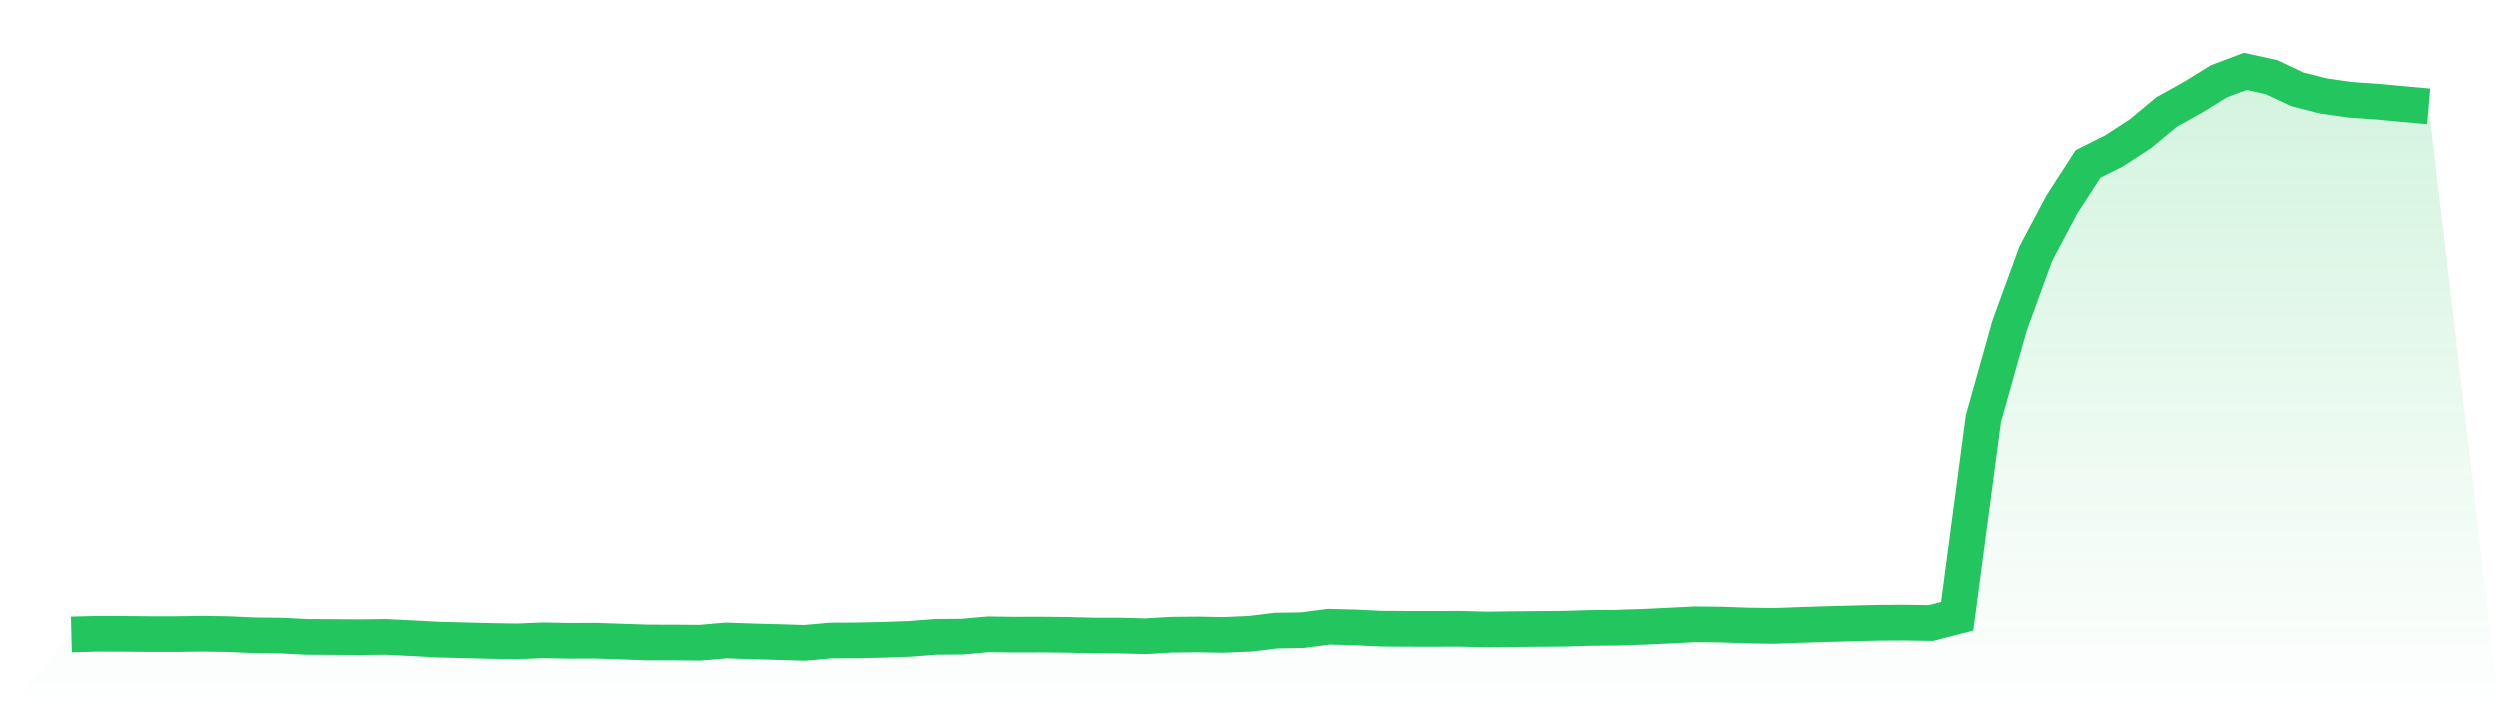
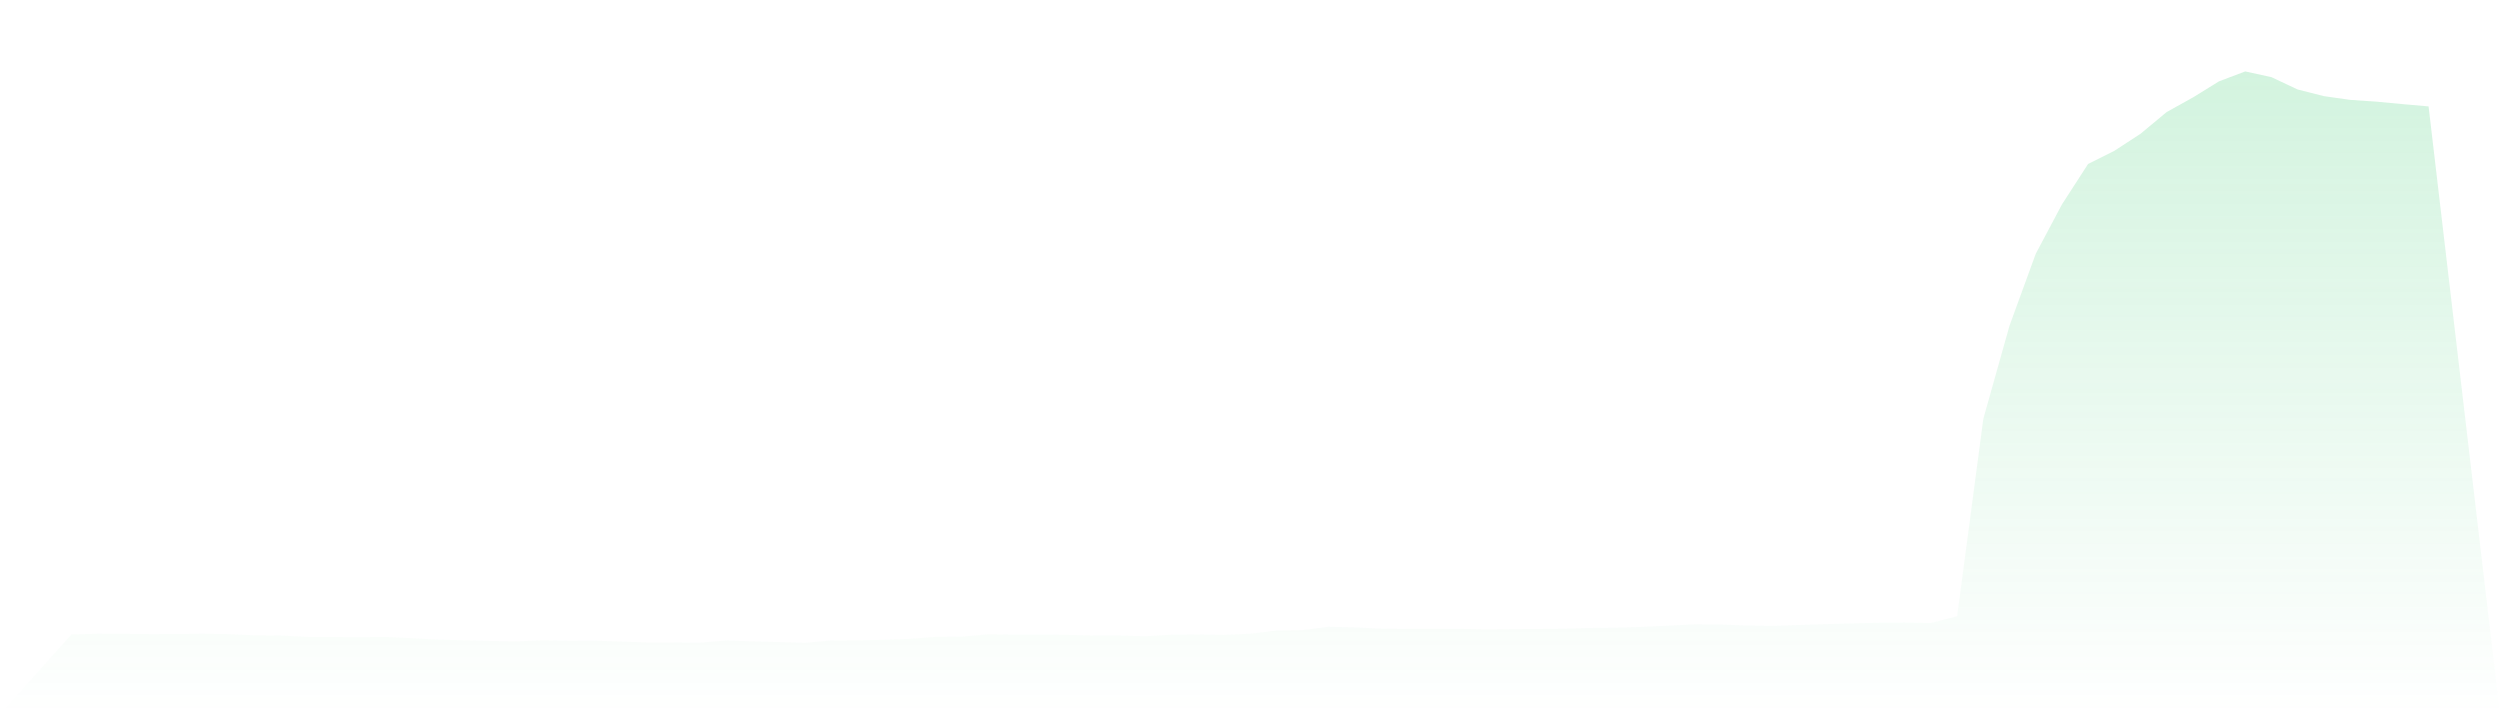
<svg xmlns="http://www.w3.org/2000/svg" viewBox="0 0 140 40">
  <defs>
    <linearGradient id="gradient" x1="0" x2="0" y1="0" y2="1">
      <stop offset="0%" stop-color="#22c55e" stop-opacity="0.2" />
      <stop offset="100%" stop-color="#22c55e" stop-opacity="0" />
    </linearGradient>
  </defs>
  <path d="M4,35.529 L4,35.529 L5.467,35.49 L6.933,35.495 L8.4,35.51 L9.867,35.509 L11.333,35.488 L12.8,35.511 L14.267,35.578 L15.733,35.592 L17.2,35.666 L18.667,35.674 L20.133,35.684 L21.6,35.667 L23.067,35.739 L24.533,35.818 L26,35.855 L27.467,35.893 L28.933,35.918 L30.4,35.857 L31.867,35.885 L33.333,35.879 L34.8,35.927 L36.267,35.979 L37.733,35.98 L39.2,35.992 L40.667,35.866 L42.133,35.916 L43.6,35.955 L45.067,36 L46.533,35.869 L48,35.861 L49.467,35.829 L50.933,35.778 L52.4,35.663 L53.867,35.653 L55.333,35.522 L56.8,35.54 L58.267,35.536 L59.733,35.551 L61.2,35.588 L62.667,35.589 L64.133,35.63 L65.6,35.544 L67.067,35.53 L68.533,35.555 L70,35.49 L71.467,35.314 L72.933,35.29 L74.4,35.098 L75.867,35.134 L77.333,35.205 L78.8,35.215 L80.267,35.217 L81.733,35.212 L83.2,35.252 L84.667,35.235 L86.133,35.221 L87.6,35.208 L89.067,35.164 L90.533,35.151 L92,35.104 L93.467,35.035 L94.933,34.96 L96.4,34.977 L97.867,35.029 L99.333,35.051 L100.8,34.996 L102.267,34.951 L103.733,34.91 L105.2,34.875 L106.667,34.867 L108.133,34.89 L109.6,34.51 L111.067,23.45 L112.533,18.238 L114,14.217 L115.467,11.451 L116.933,9.183 L118.4,8.449 L119.867,7.493 L121.333,6.275 L122.8,5.46 L124.267,4.554 L125.733,4 L127.2,4.321 L128.667,5.01 L130.133,5.383 L131.6,5.592 L133.067,5.692 L134.533,5.829 L136,5.959 L140,40 L0,40 z" fill="url(#gradient)" />
-   <path d="M4,35.529 L4,35.529 L5.467,35.49 L6.933,35.495 L8.4,35.51 L9.867,35.509 L11.333,35.488 L12.8,35.511 L14.267,35.578 L15.733,35.592 L17.2,35.666 L18.667,35.674 L20.133,35.684 L21.6,35.667 L23.067,35.739 L24.533,35.818 L26,35.855 L27.467,35.893 L28.933,35.918 L30.4,35.857 L31.867,35.885 L33.333,35.879 L34.8,35.927 L36.267,35.979 L37.733,35.98 L39.2,35.992 L40.667,35.866 L42.133,35.916 L43.6,35.955 L45.067,36 L46.533,35.869 L48,35.861 L49.467,35.829 L50.933,35.778 L52.4,35.663 L53.867,35.653 L55.333,35.522 L56.8,35.54 L58.267,35.536 L59.733,35.551 L61.2,35.588 L62.667,35.589 L64.133,35.63 L65.6,35.544 L67.067,35.53 L68.533,35.555 L70,35.49 L71.467,35.314 L72.933,35.29 L74.4,35.098 L75.867,35.134 L77.333,35.205 L78.8,35.215 L80.267,35.217 L81.733,35.212 L83.2,35.252 L84.667,35.235 L86.133,35.221 L87.6,35.208 L89.067,35.164 L90.533,35.151 L92,35.104 L93.467,35.035 L94.933,34.96 L96.4,34.977 L97.867,35.029 L99.333,35.051 L100.8,34.996 L102.267,34.951 L103.733,34.91 L105.2,34.875 L106.667,34.867 L108.133,34.89 L109.6,34.51 L111.067,23.45 L112.533,18.238 L114,14.217 L115.467,11.451 L116.933,9.183 L118.4,8.449 L119.867,7.493 L121.333,6.275 L122.8,5.46 L124.267,4.554 L125.733,4 L127.2,4.321 L128.667,5.01 L130.133,5.383 L131.6,5.592 L133.067,5.692 L134.533,5.829 L136,5.959" fill="none" stroke="#22c55e" stroke-width="2" />
</svg>